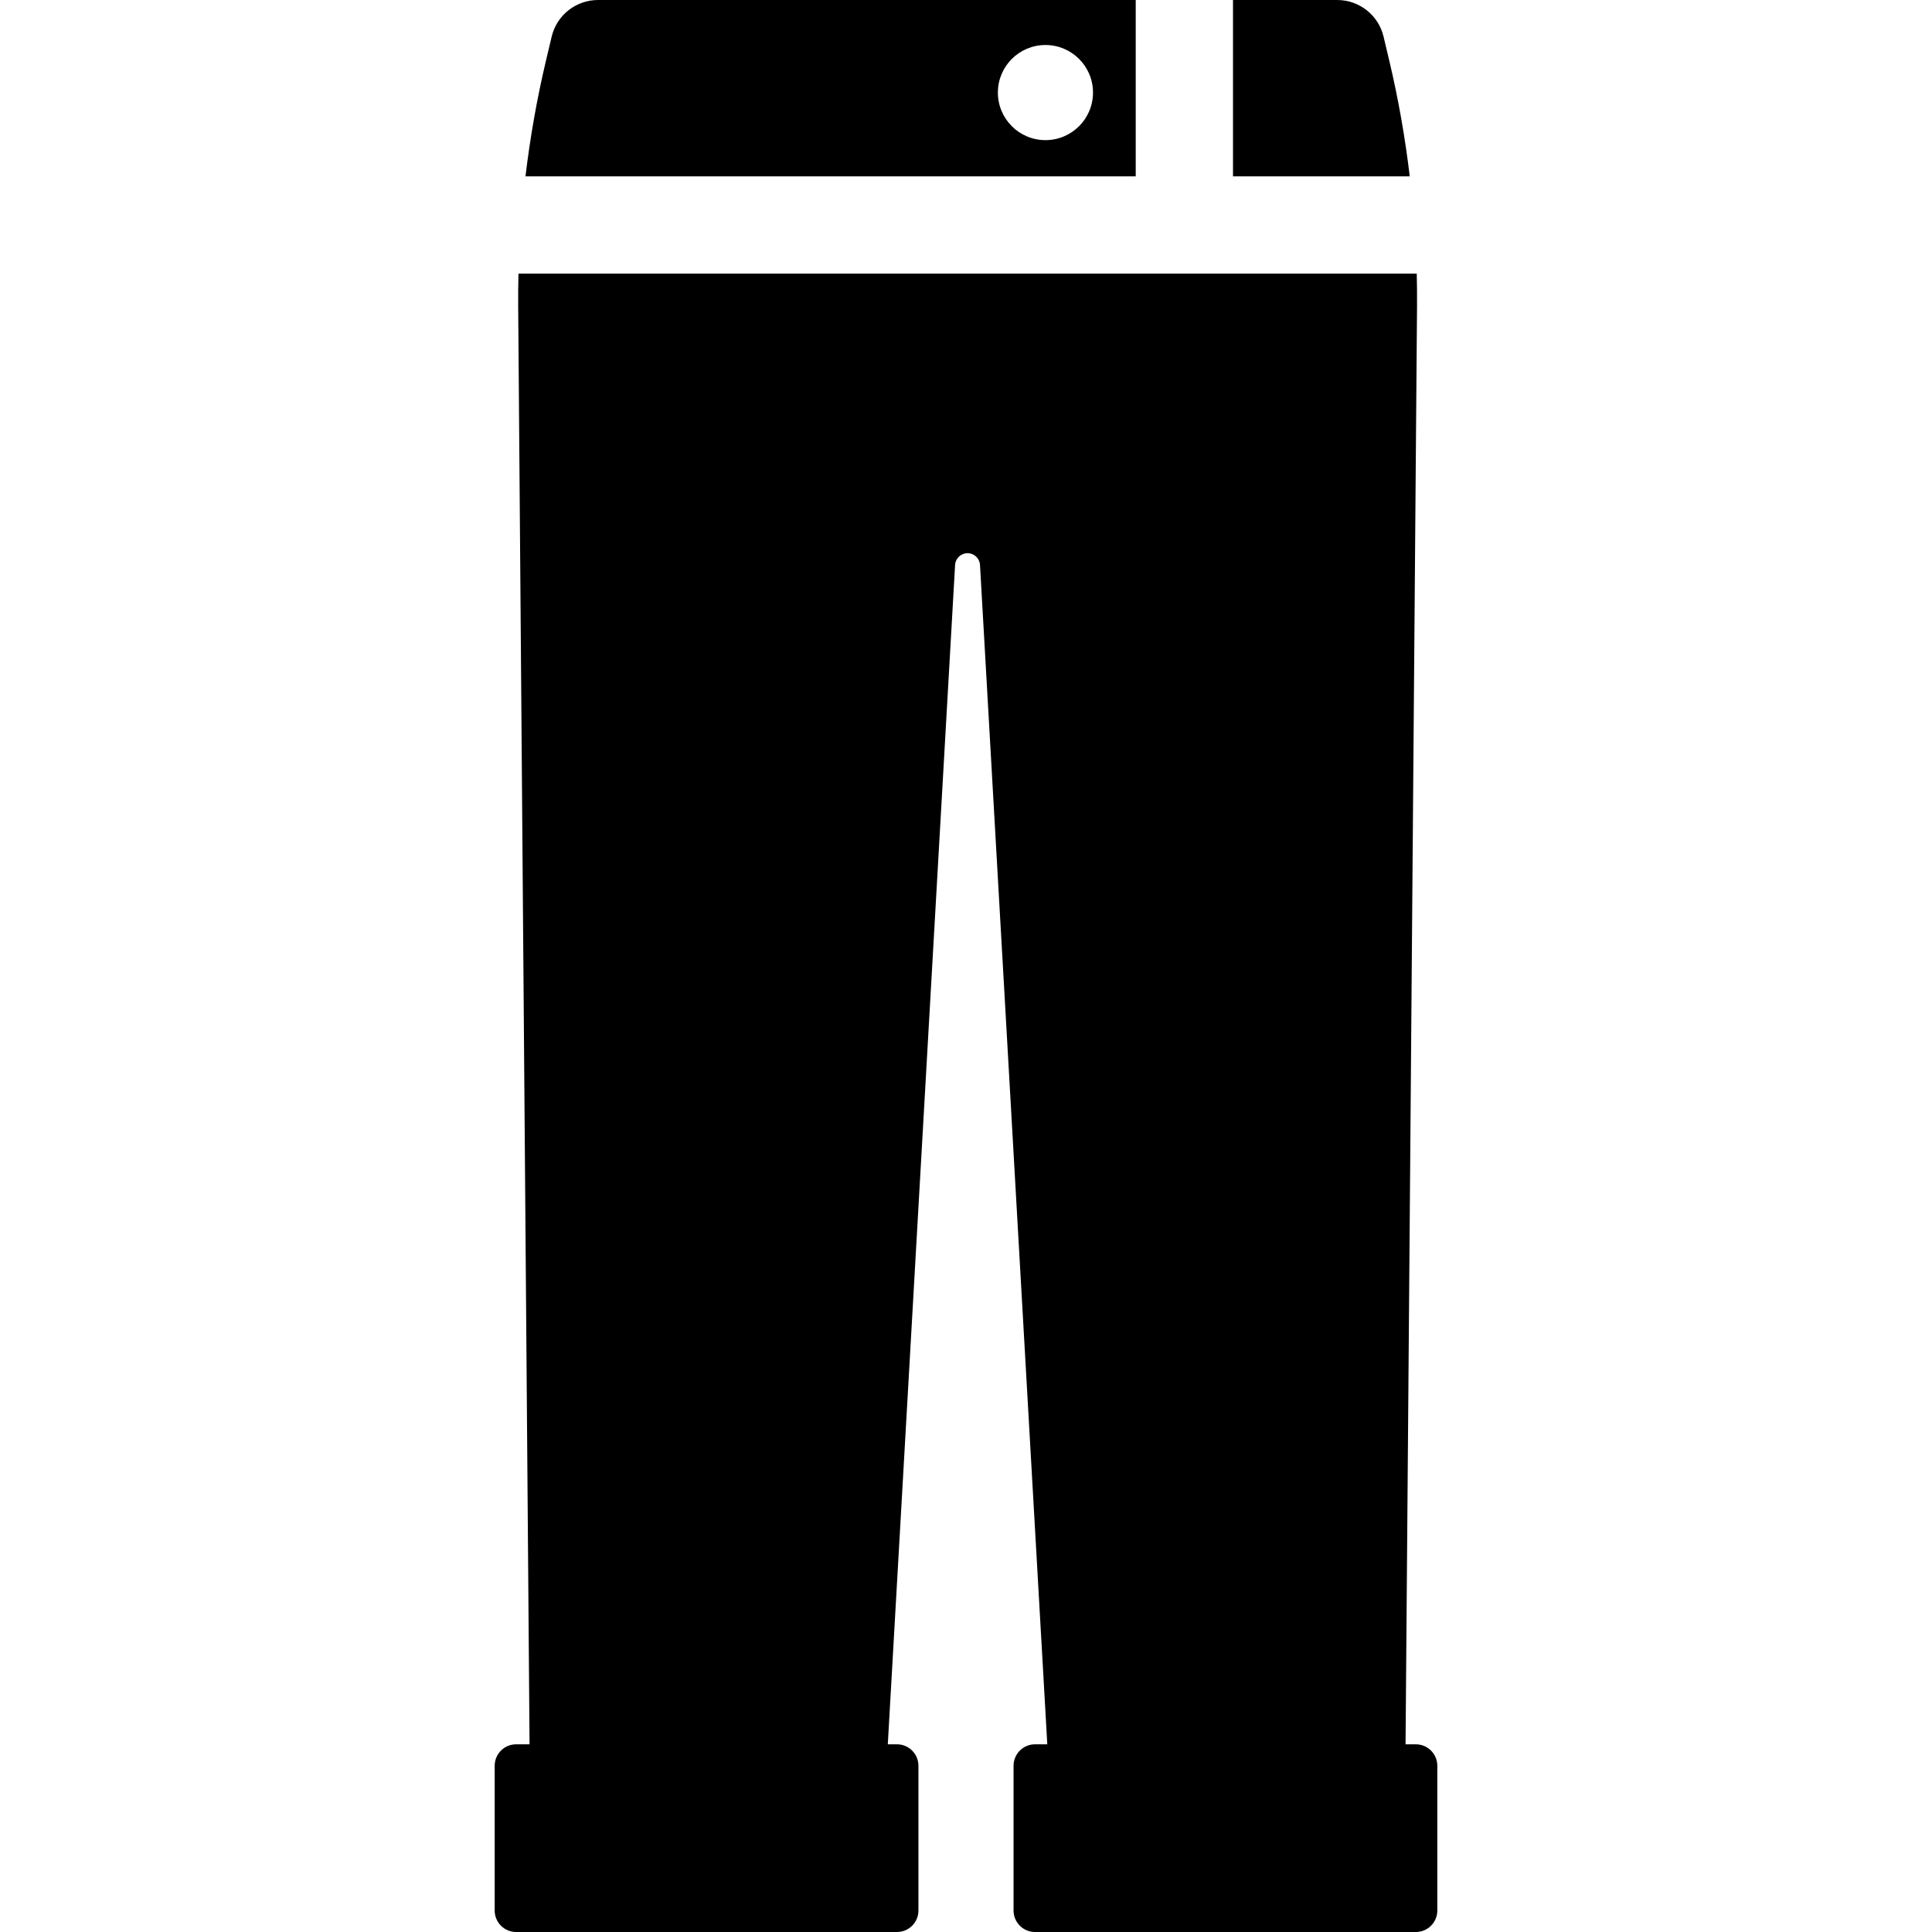
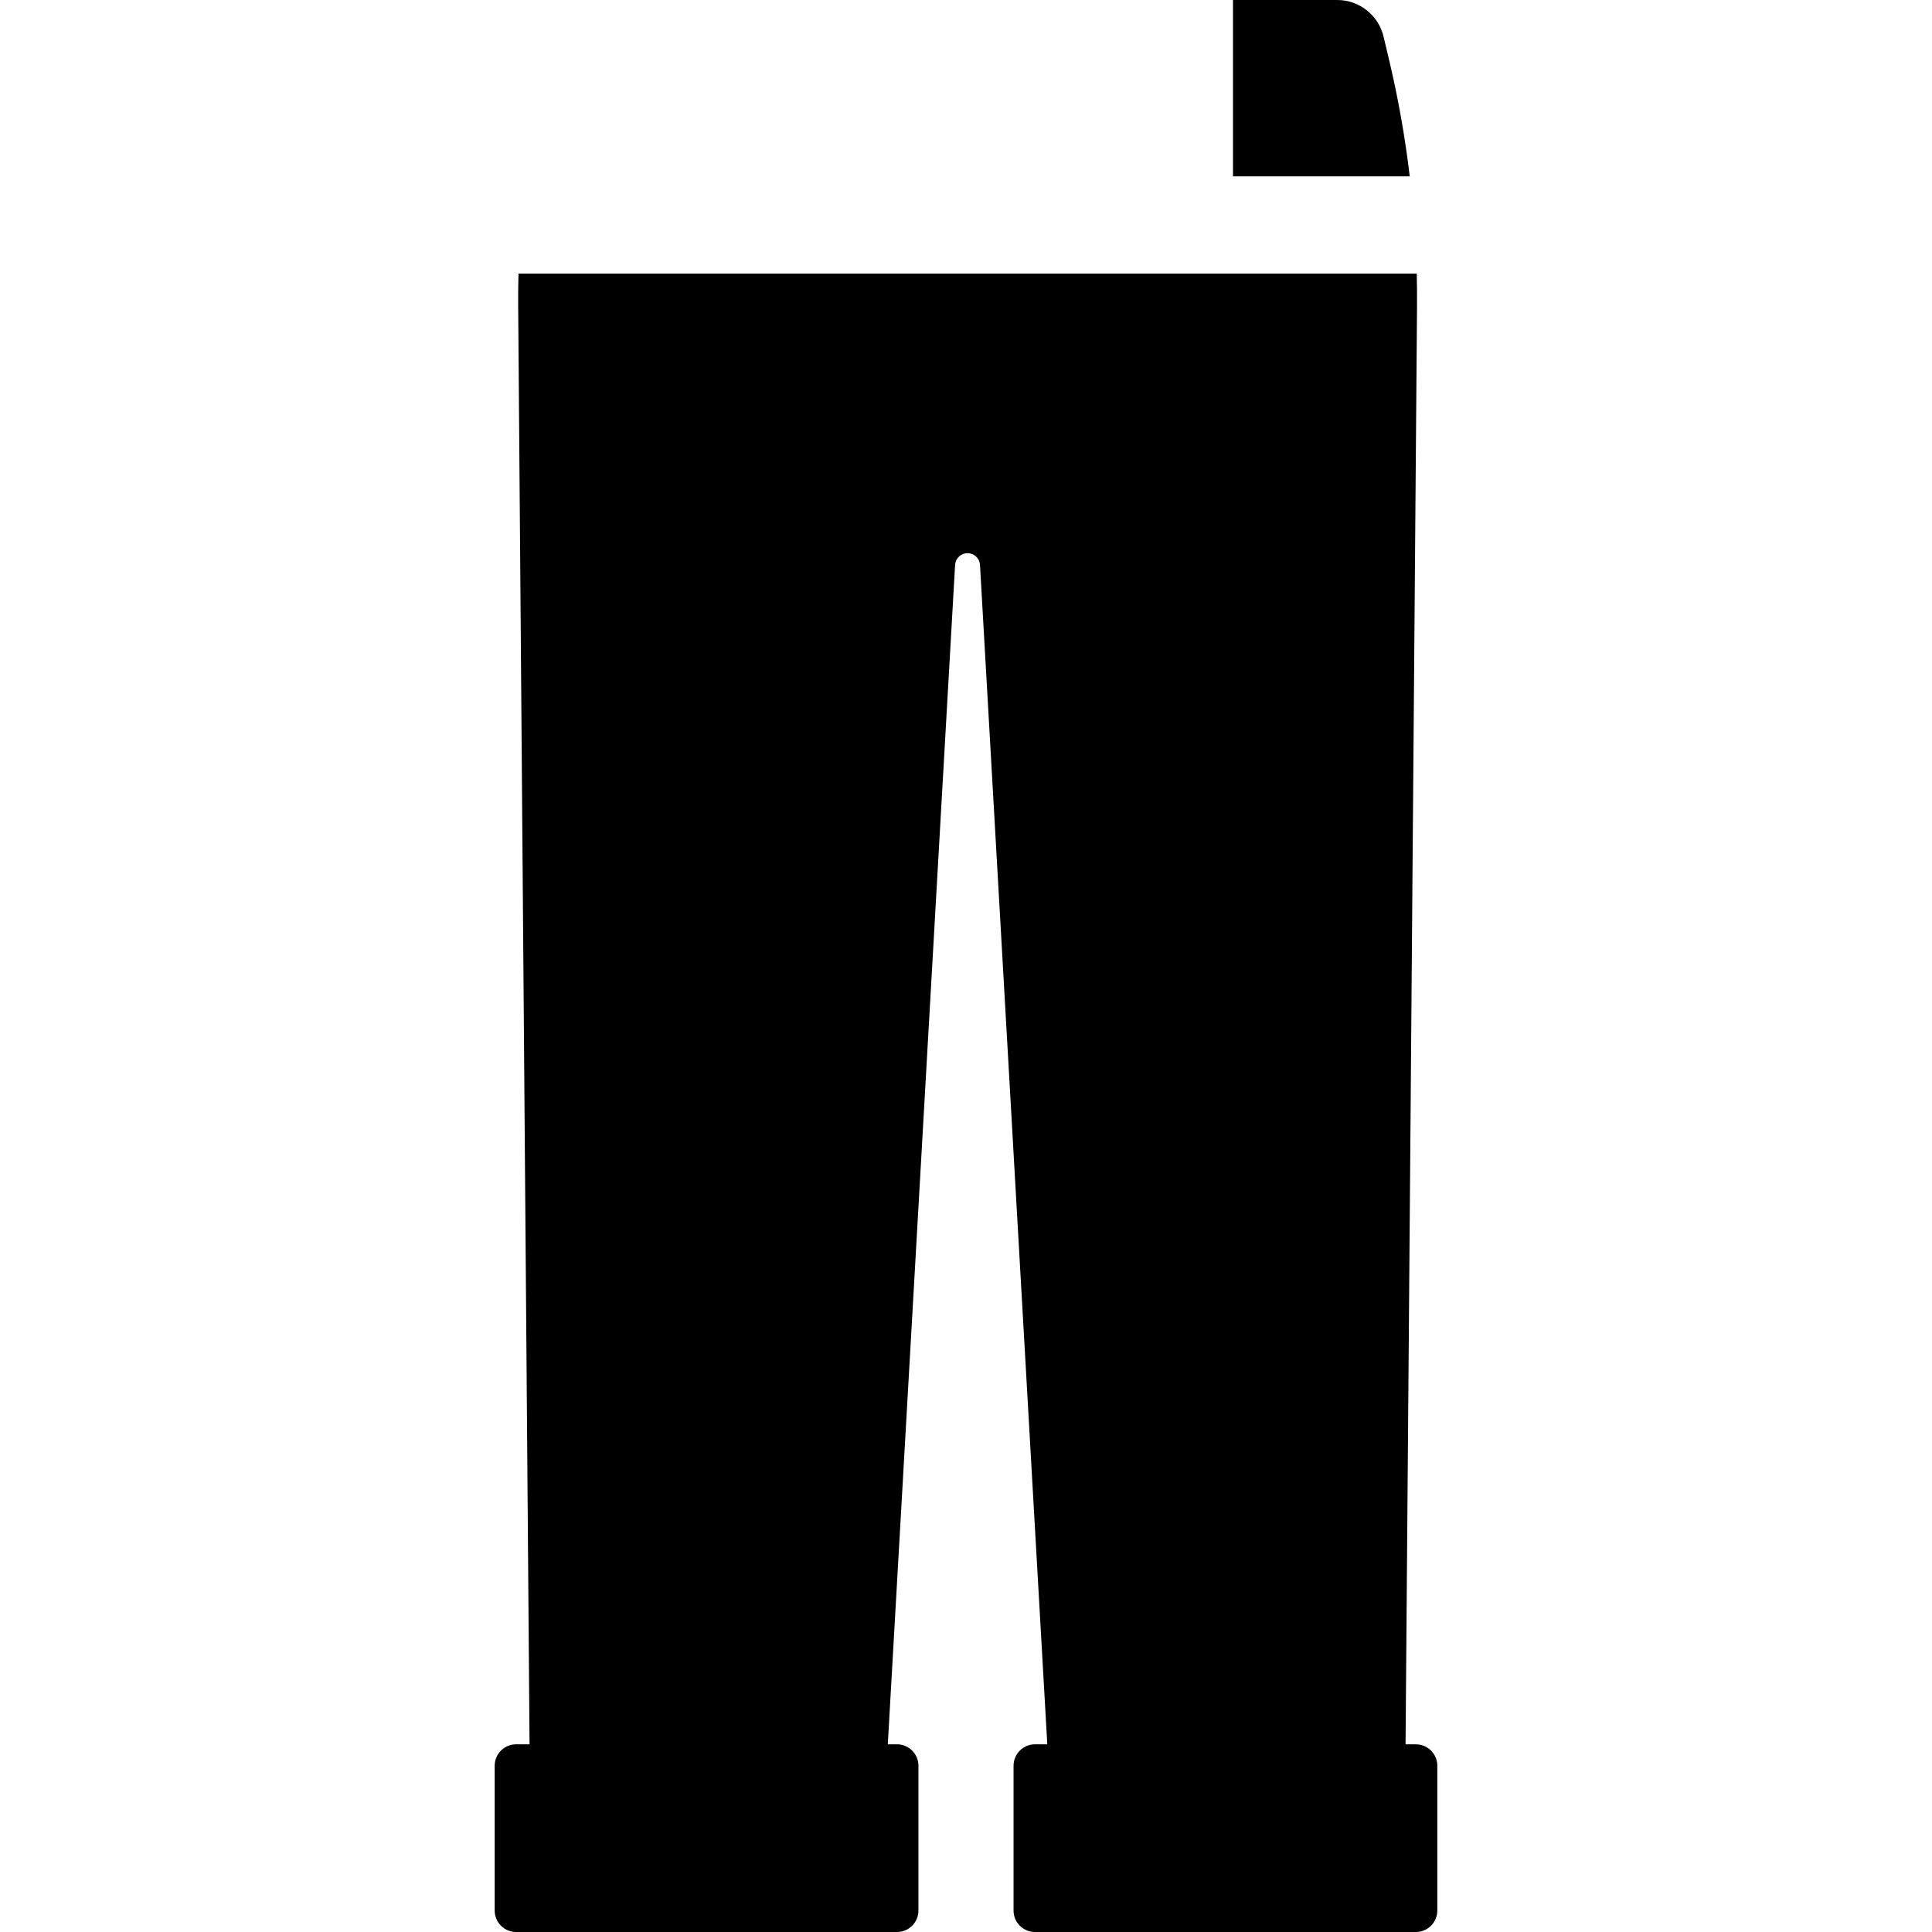
<svg xmlns="http://www.w3.org/2000/svg" version="1.1" id="Capa_1" x="0px" y="0px" viewBox="0 0 297.877 297.877" style="enable-background:new 0 0 297.877 297.877;" xml:space="preserve">
  <g>
-     <path d="M175.105,0h-82.9c-3.404,0-6.362,2.338-7.148,5.649l-0.87,3.664c-1.401,5.898-2.451,11.868-3.168,17.877h94.087V0z    M161.187,21.605c-4.05,0-7.333-3.283-7.333-7.333c0-4.05,3.283-7.333,7.333-7.333s7.333,3.283,7.333,7.333   C168.52,18.322,165.237,21.605,161.187,21.605z" />
    <path d="M214.189,9.31l-0.869-3.66C212.533,2.338,209.575,0,206.171,0h-16.066v27.191h27.251   C216.64,21.18,215.591,15.209,214.189,9.31z" />
    <path d="M218.296,268.939h-1.587l1.77-221.694c0.013-1.686-0.004-3.37-0.044-5.054H79.938c-0.04,1.683-0.058,3.366-0.044,5.051   l1.753,221.697h-2.067c-1.827,0-3.309,1.481-3.309,3.309v22.321c0,1.827,1.481,3.309,3.309,3.309h58.716   c1.827,0,3.309-1.481,3.309-3.309v-22.321c0-1.827-1.481-3.309-3.309-3.309h-1.415l10.375-181.833   c0.058-1.019,0.901-1.815,1.921-1.815c1.02,0,1.863,0.796,1.921,1.815l10.375,181.833h-1.893c-1.827,0-3.309,1.481-3.309,3.309   v22.321c0,1.827,1.481,3.309,3.309,3.309h58.716c1.827,0,3.309-1.481,3.309-3.309v-22.321   C221.605,270.42,220.124,268.939,218.296,268.939z" />
  </g>
  <g>
</g>
  <g>
</g>
  <g>
</g>
  <g>
</g>
  <g>
</g>
  <g>
</g>
  <g>
</g>
  <g>
</g>
  <g>
</g>
  <g>
</g>
  <g>
</g>
  <g>
</g>
  <g>
</g>
  <g>
</g>
  <g>
</g>
</svg>